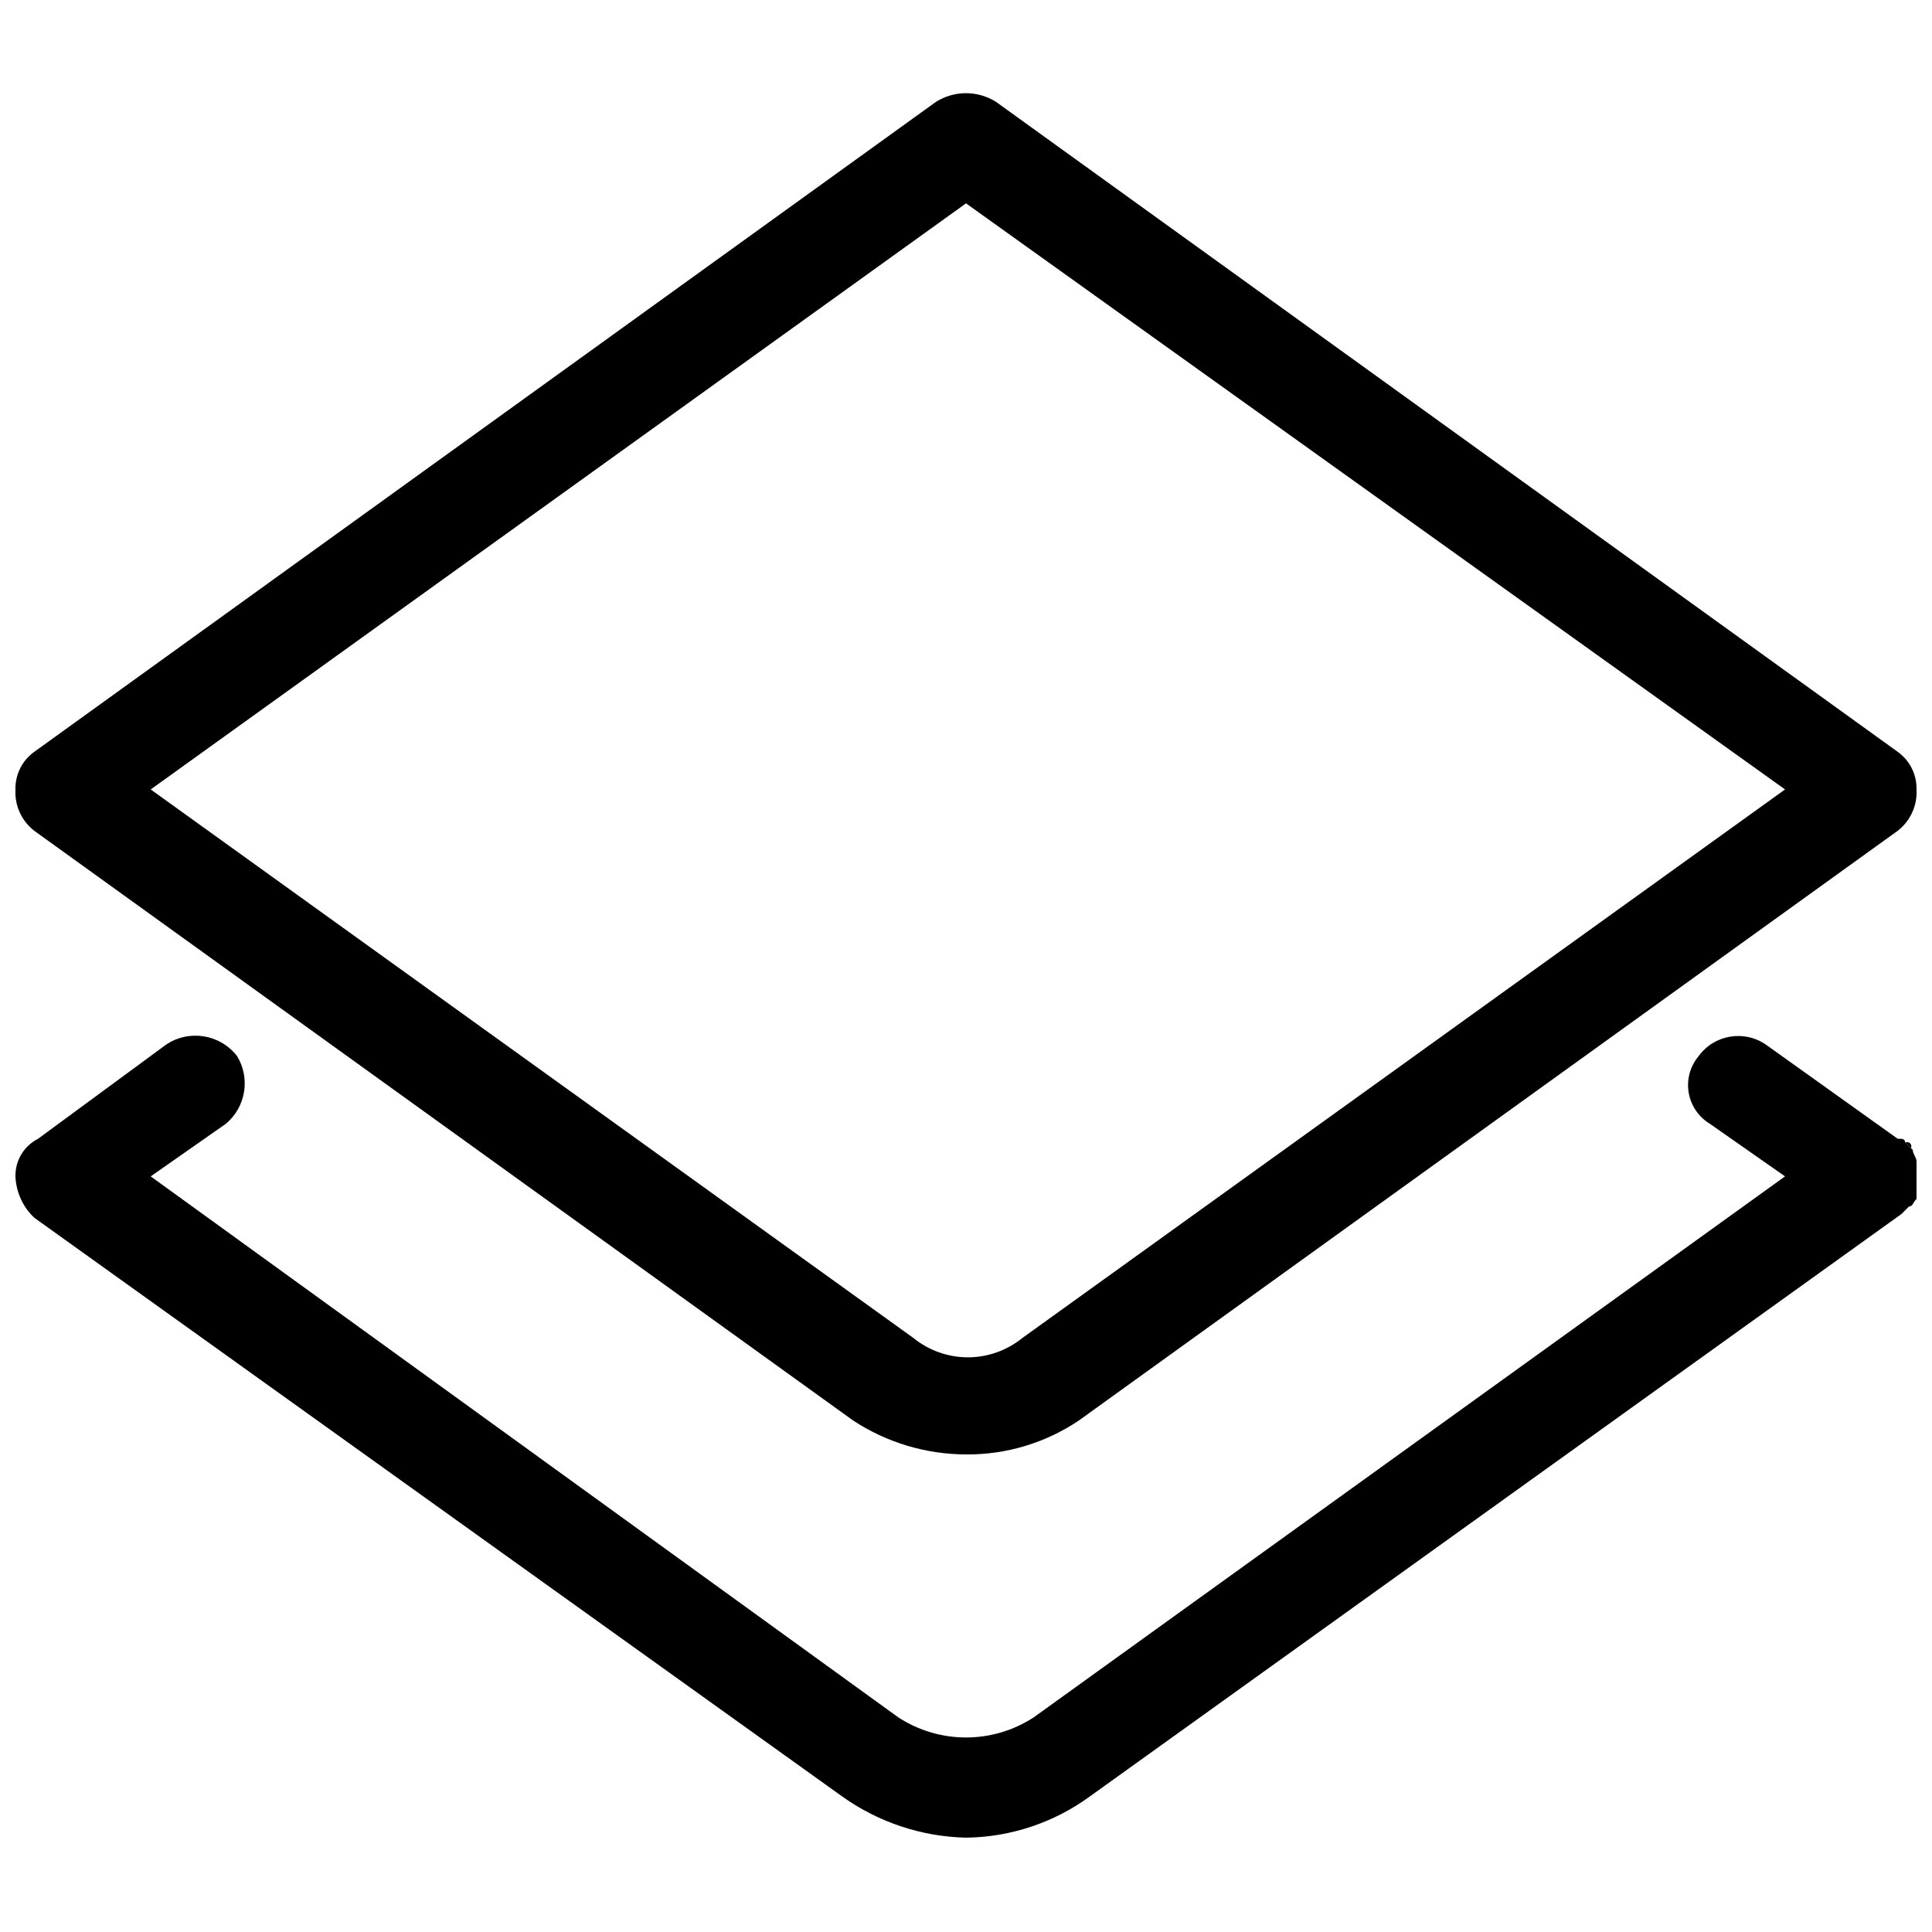
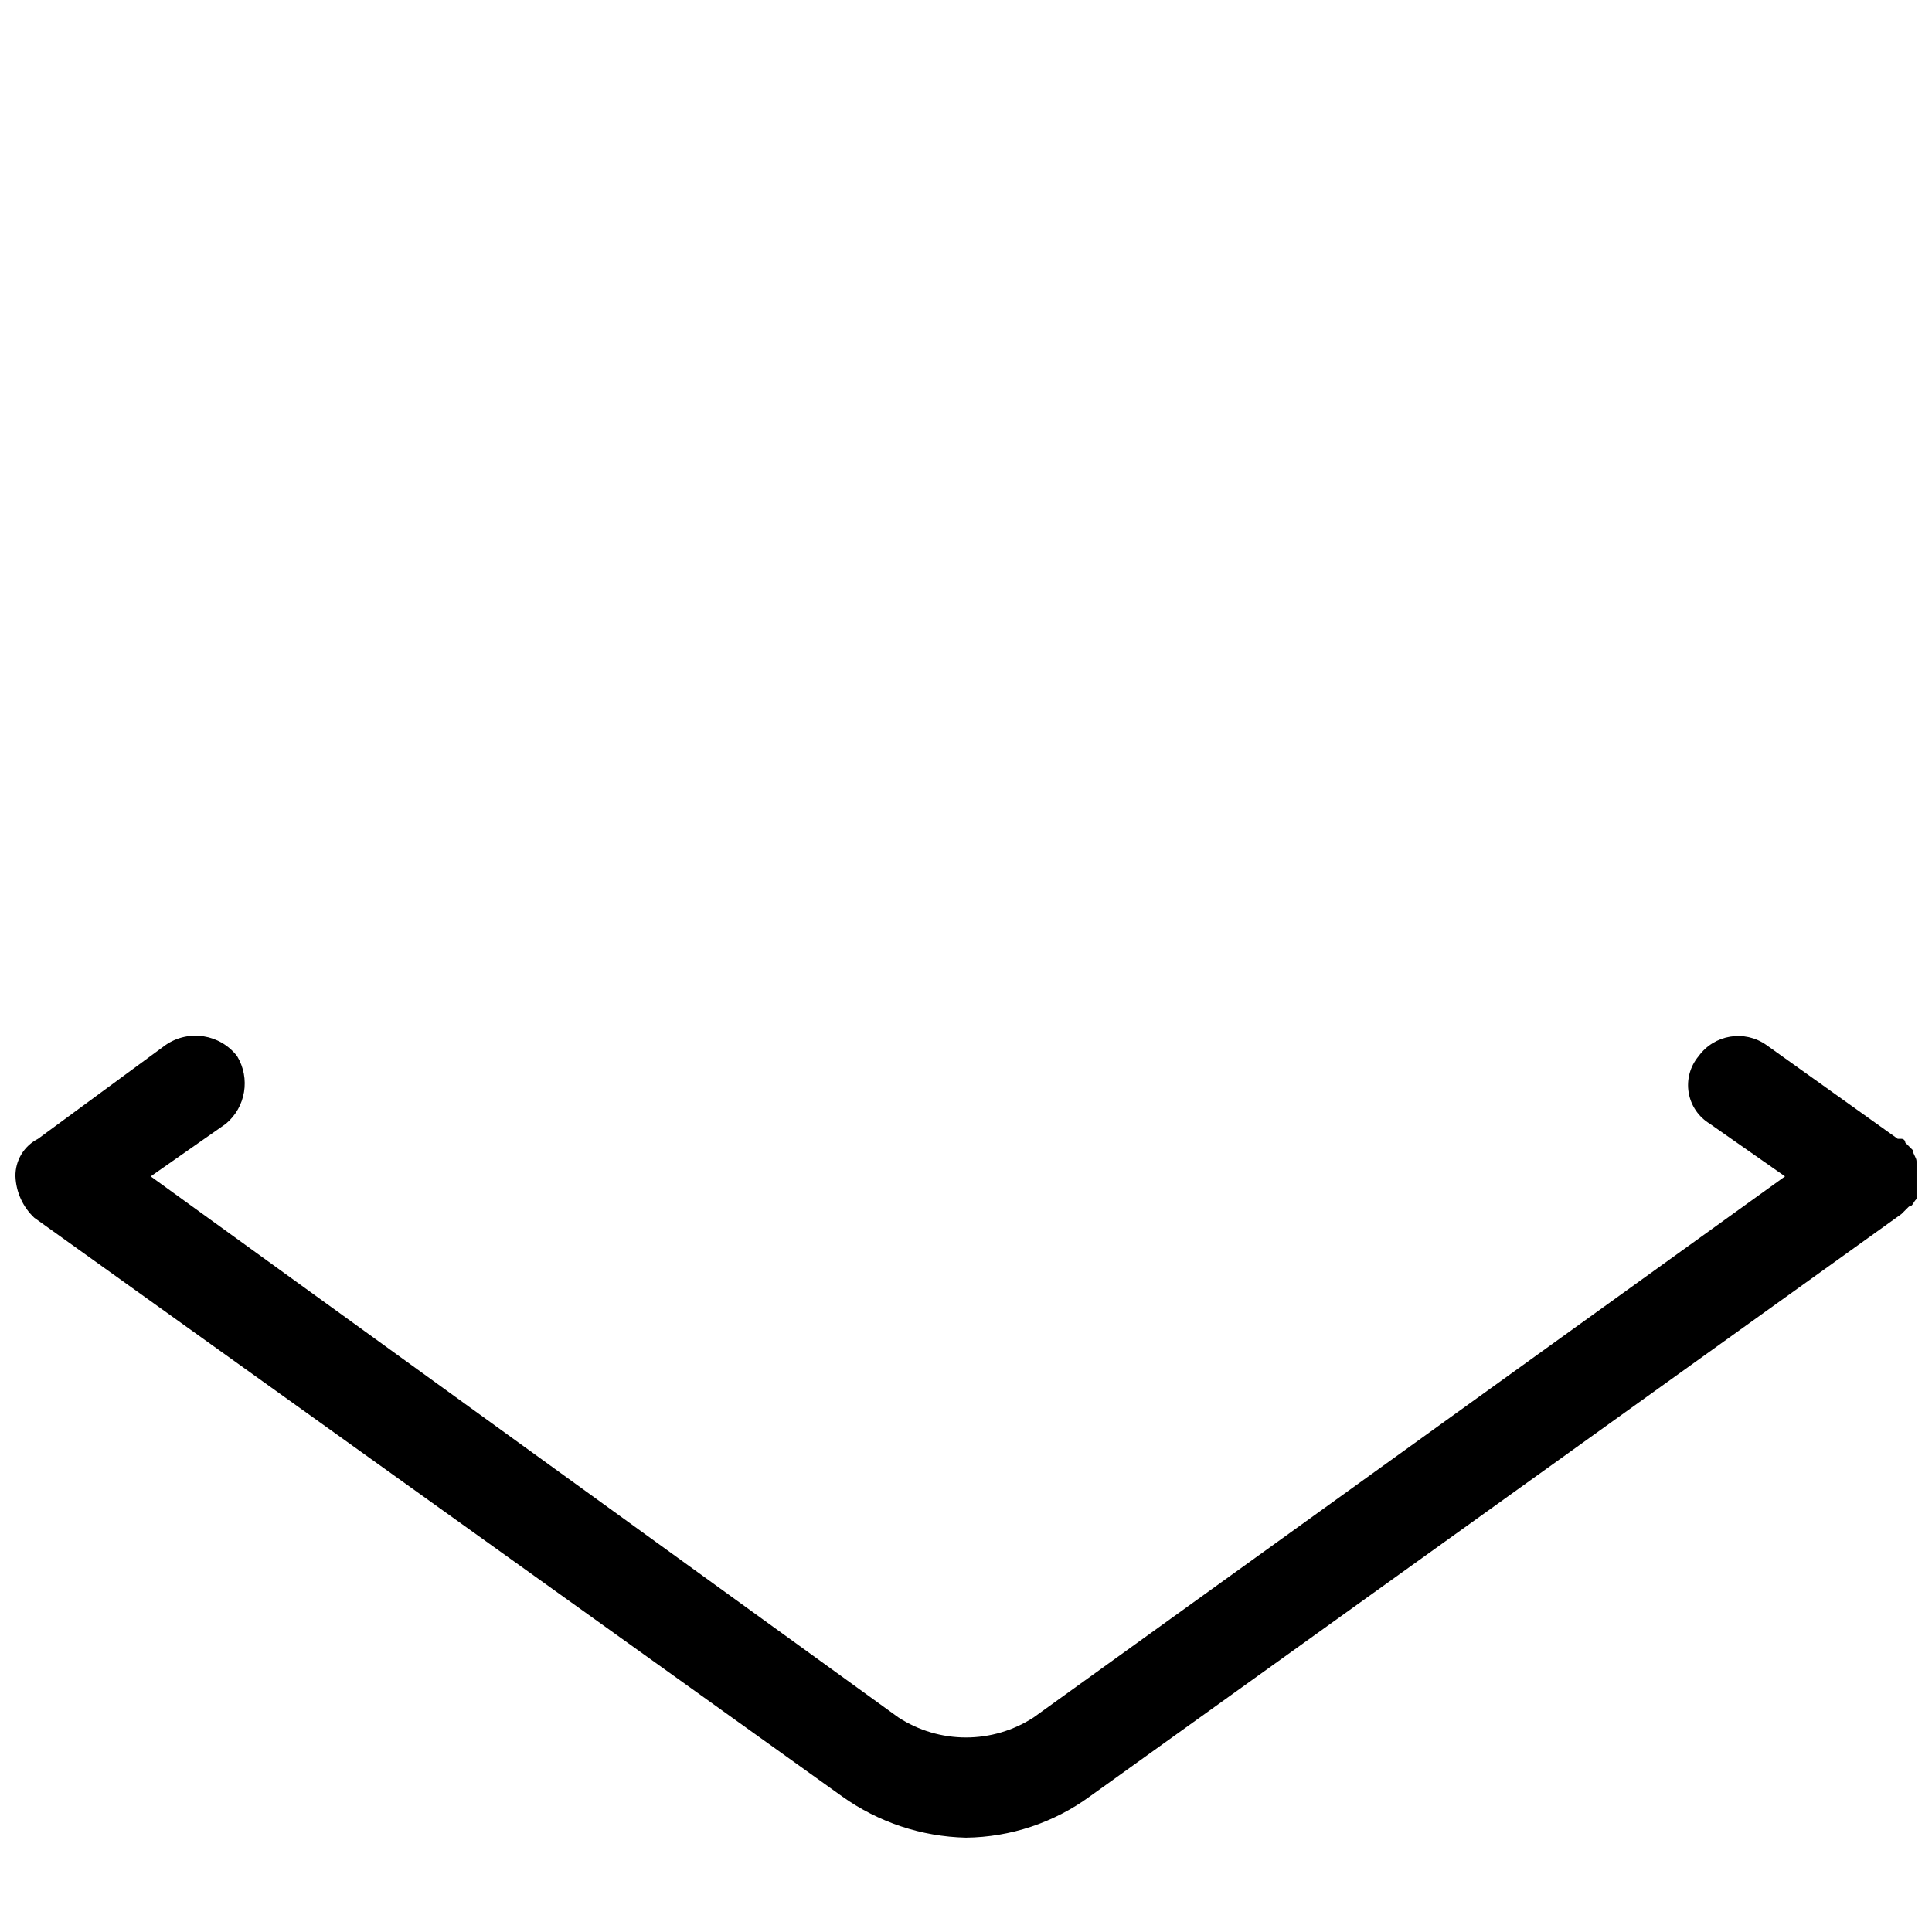
<svg xmlns="http://www.w3.org/2000/svg" width="800px" height="800px" version="1.1" viewBox="144 144 512 512">
  <defs>
    <clipPath id="c">
-       <path d="m148.09 168h503.81v362h-503.81z" />
-     </clipPath>
+       </clipPath>
    <clipPath id="b">
      <path d="m148.09 418h503.81v213h-503.81z" />
    </clipPath>
    <clipPath id="a">
      <path d="m648 461h3.902v3h-3.902z" />
    </clipPath>
  </defs>
  <g clip-path="url(#c)">
-     <path d="m400 529.44c-10.617-0.031-20.992-3.144-29.871-8.961l-217.06-156.32c-3.356-2.613-5.219-6.707-4.977-10.953-0.082-3.938 1.781-7.66 4.977-9.957l238.96-172.25c2.387-1.504 5.148-2.305 7.969-2.305 2.816 0 5.578 0.801 7.965 2.305l238.96 172.25c3.199 2.297 5.059 6.019 4.977 9.957 0.242 4.246-1.617 8.34-4.977 10.953l-217.06 156.32c-8.824 5.926-19.238 9.051-29.867 8.961zm-216.06-176.23 202.12 145.37c4.082 3.312 9.18 5.125 14.438 5.125 5.258 0 10.355-1.812 14.438-5.125l202.12-145.37-217.05-155.32z" />
-   </g>
+     </g>
  <g clip-path="url(#b)">
    <path d="m651.9 455.76v5.973c-0.996 0.996-0.996 1.992-1.992 1.992l-1.992 1.992-215.06 154.33c-9.543 6.984-21.031 10.812-32.855 10.953-11.805-0.27-23.254-4.086-32.859-10.953l-214.07-153.34c-3.023-2.859-4.812-6.789-4.977-10.949-0.078-4.191 2.242-8.055 5.973-9.957l33.855-24.895c6.098-4.18 14.402-2.867 18.918 2.988 3.566 5.891 2.297 13.508-2.988 17.922l-19.914 13.938 198.14 143.38c5.332 3.469 11.559 5.316 17.922 5.316s12.586-1.848 17.922-5.316l199.13-143.38-19.914-13.938v-0.004c-2.992-1.801-5.047-4.824-5.625-8.273-0.574-3.445 0.391-6.973 2.641-9.648 4.152-5.727 12.133-7.055 17.922-2.988l34.848 24.891h0.996v0.004c0.262 0 0.516 0.102 0.703 0.289s0.293 0.441 0.293 0.707l1.992 1.992c0 0.996 0.996 1.992 0.996 2.988z" />
  </g>
-   <path d="m649.91 448.79h0.996l-1.992-1.992 0.004 0.004c0.547-0.277 1.219-0.055 1.492 0.496 0.273 0.551 0.051 1.219-0.5 1.492z" />
  <g clip-path="url(#a)">
    <path d="m648.92 463.72c0.996 0 0.996-0.996 1.992-1.992 0.996-0.996-0.996 0.996-0.996 1.992z" />
  </g>
</svg>